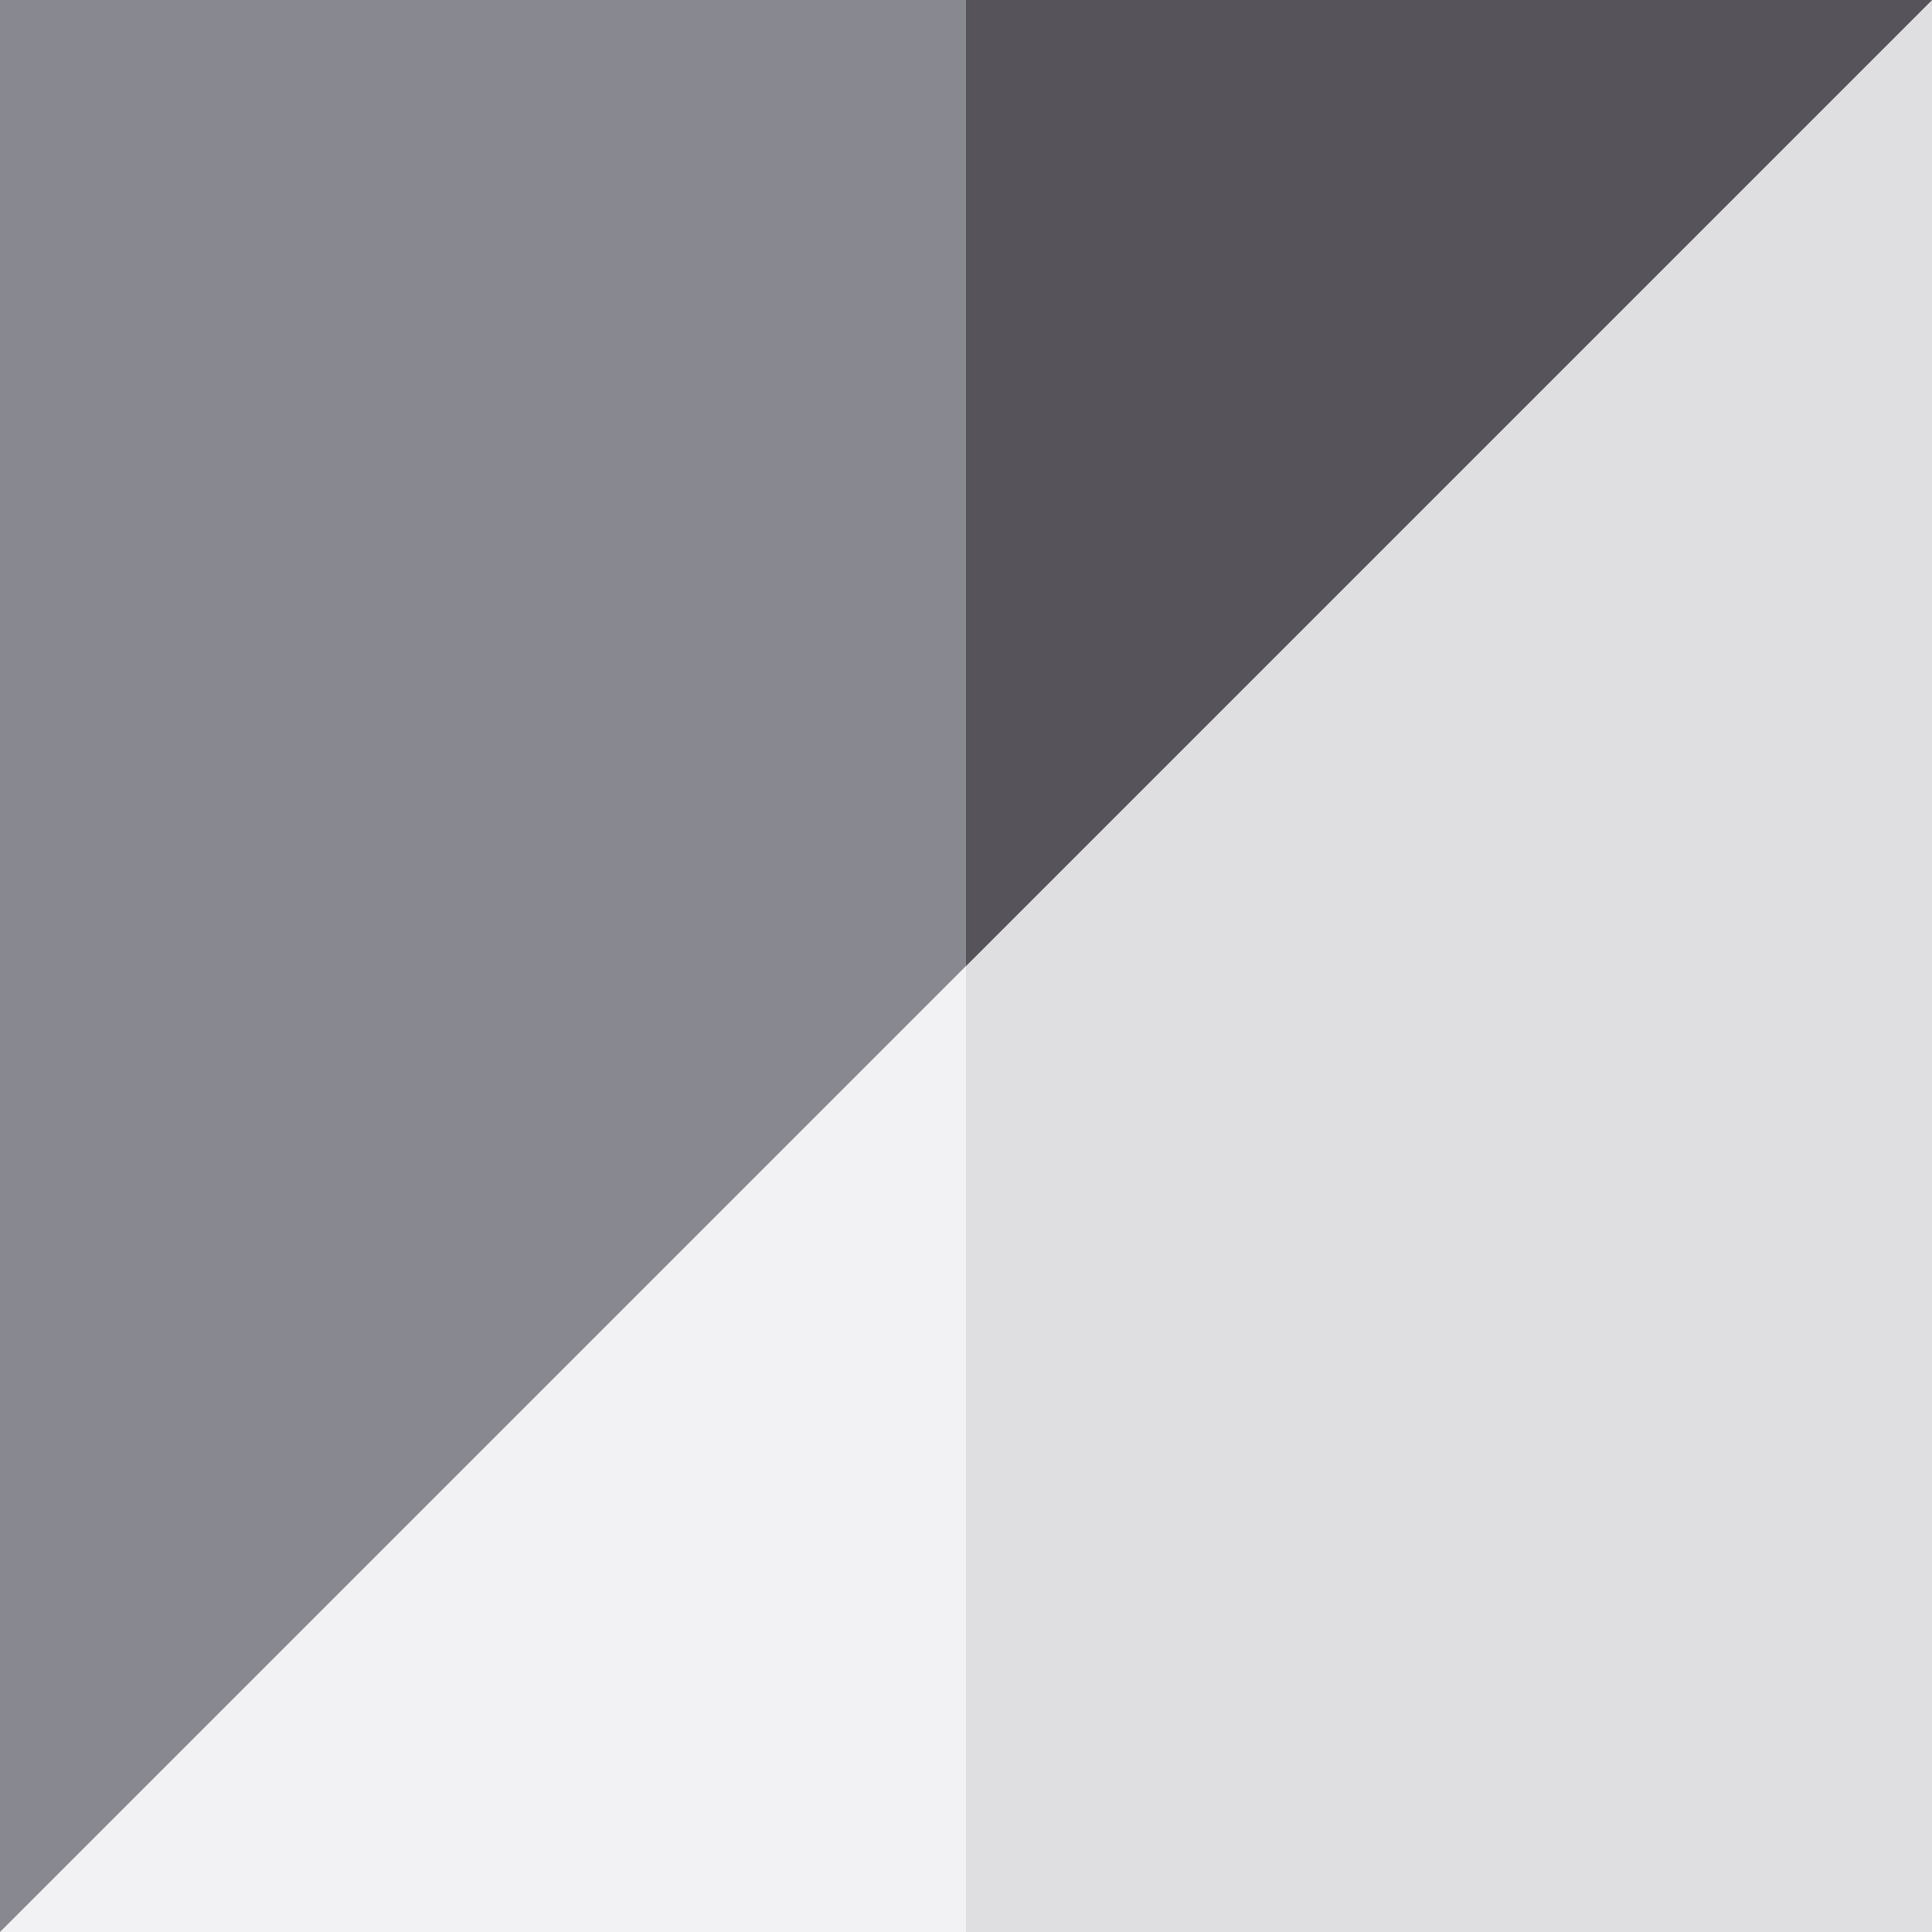
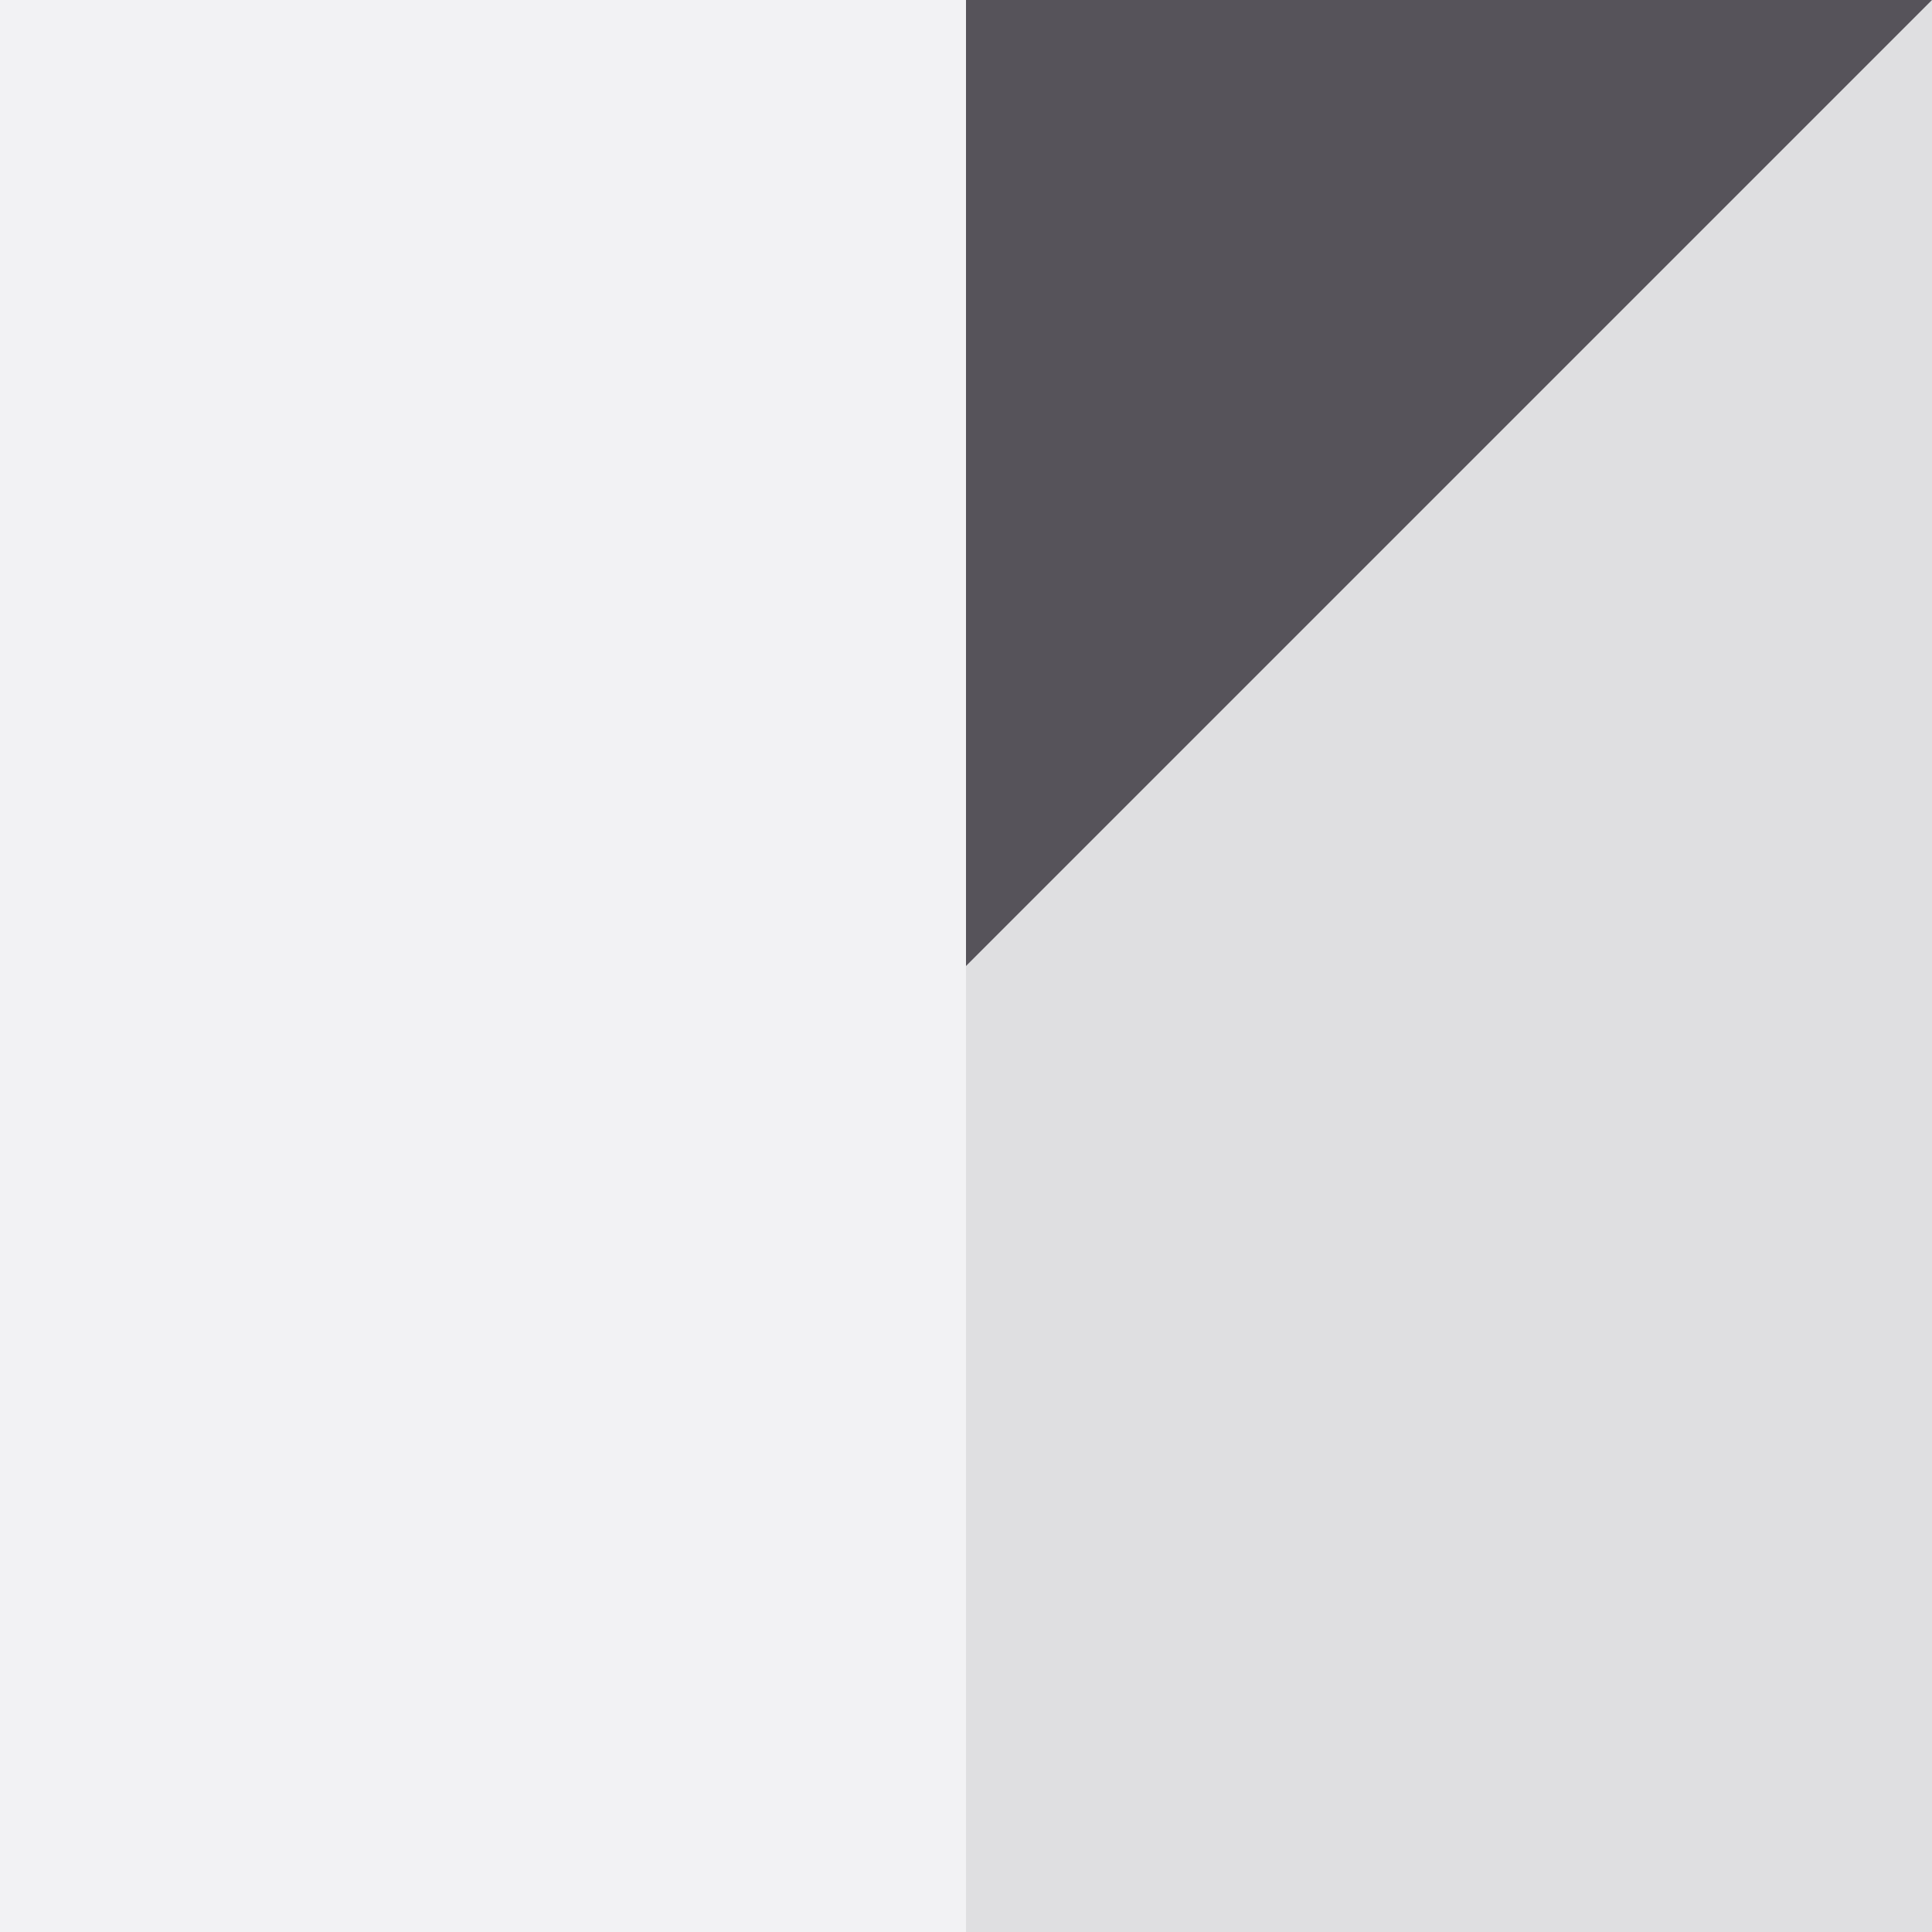
<svg xmlns="http://www.w3.org/2000/svg" version="1.1" id="Capa_1" x="0px" y="0px" viewBox="0 0 512 512" style="enable-background:new 0 0 512 512;" xml:space="preserve">
  <path style="fill:#F2F2F4;" d="M512,512H0V0h512V512z" />
  <path style="fill:#DFDFE1;" d="M512,512H256V0h256V512z" />
-   <path style="fill:#888890;" d="M0,512V0h512L0,512z" />
  <polygon style="fill:#56535A;" points="256,0 256,256 512,0 " />
  <g> </g>
  <g> </g>
  <g> </g>
  <g> </g>
  <g> </g>
  <g> </g>
  <g> </g>
  <g> </g>
  <g> </g>
  <g> </g>
  <g> </g>
  <g> </g>
  <g> </g>
  <g> </g>
  <g> </g>
</svg>